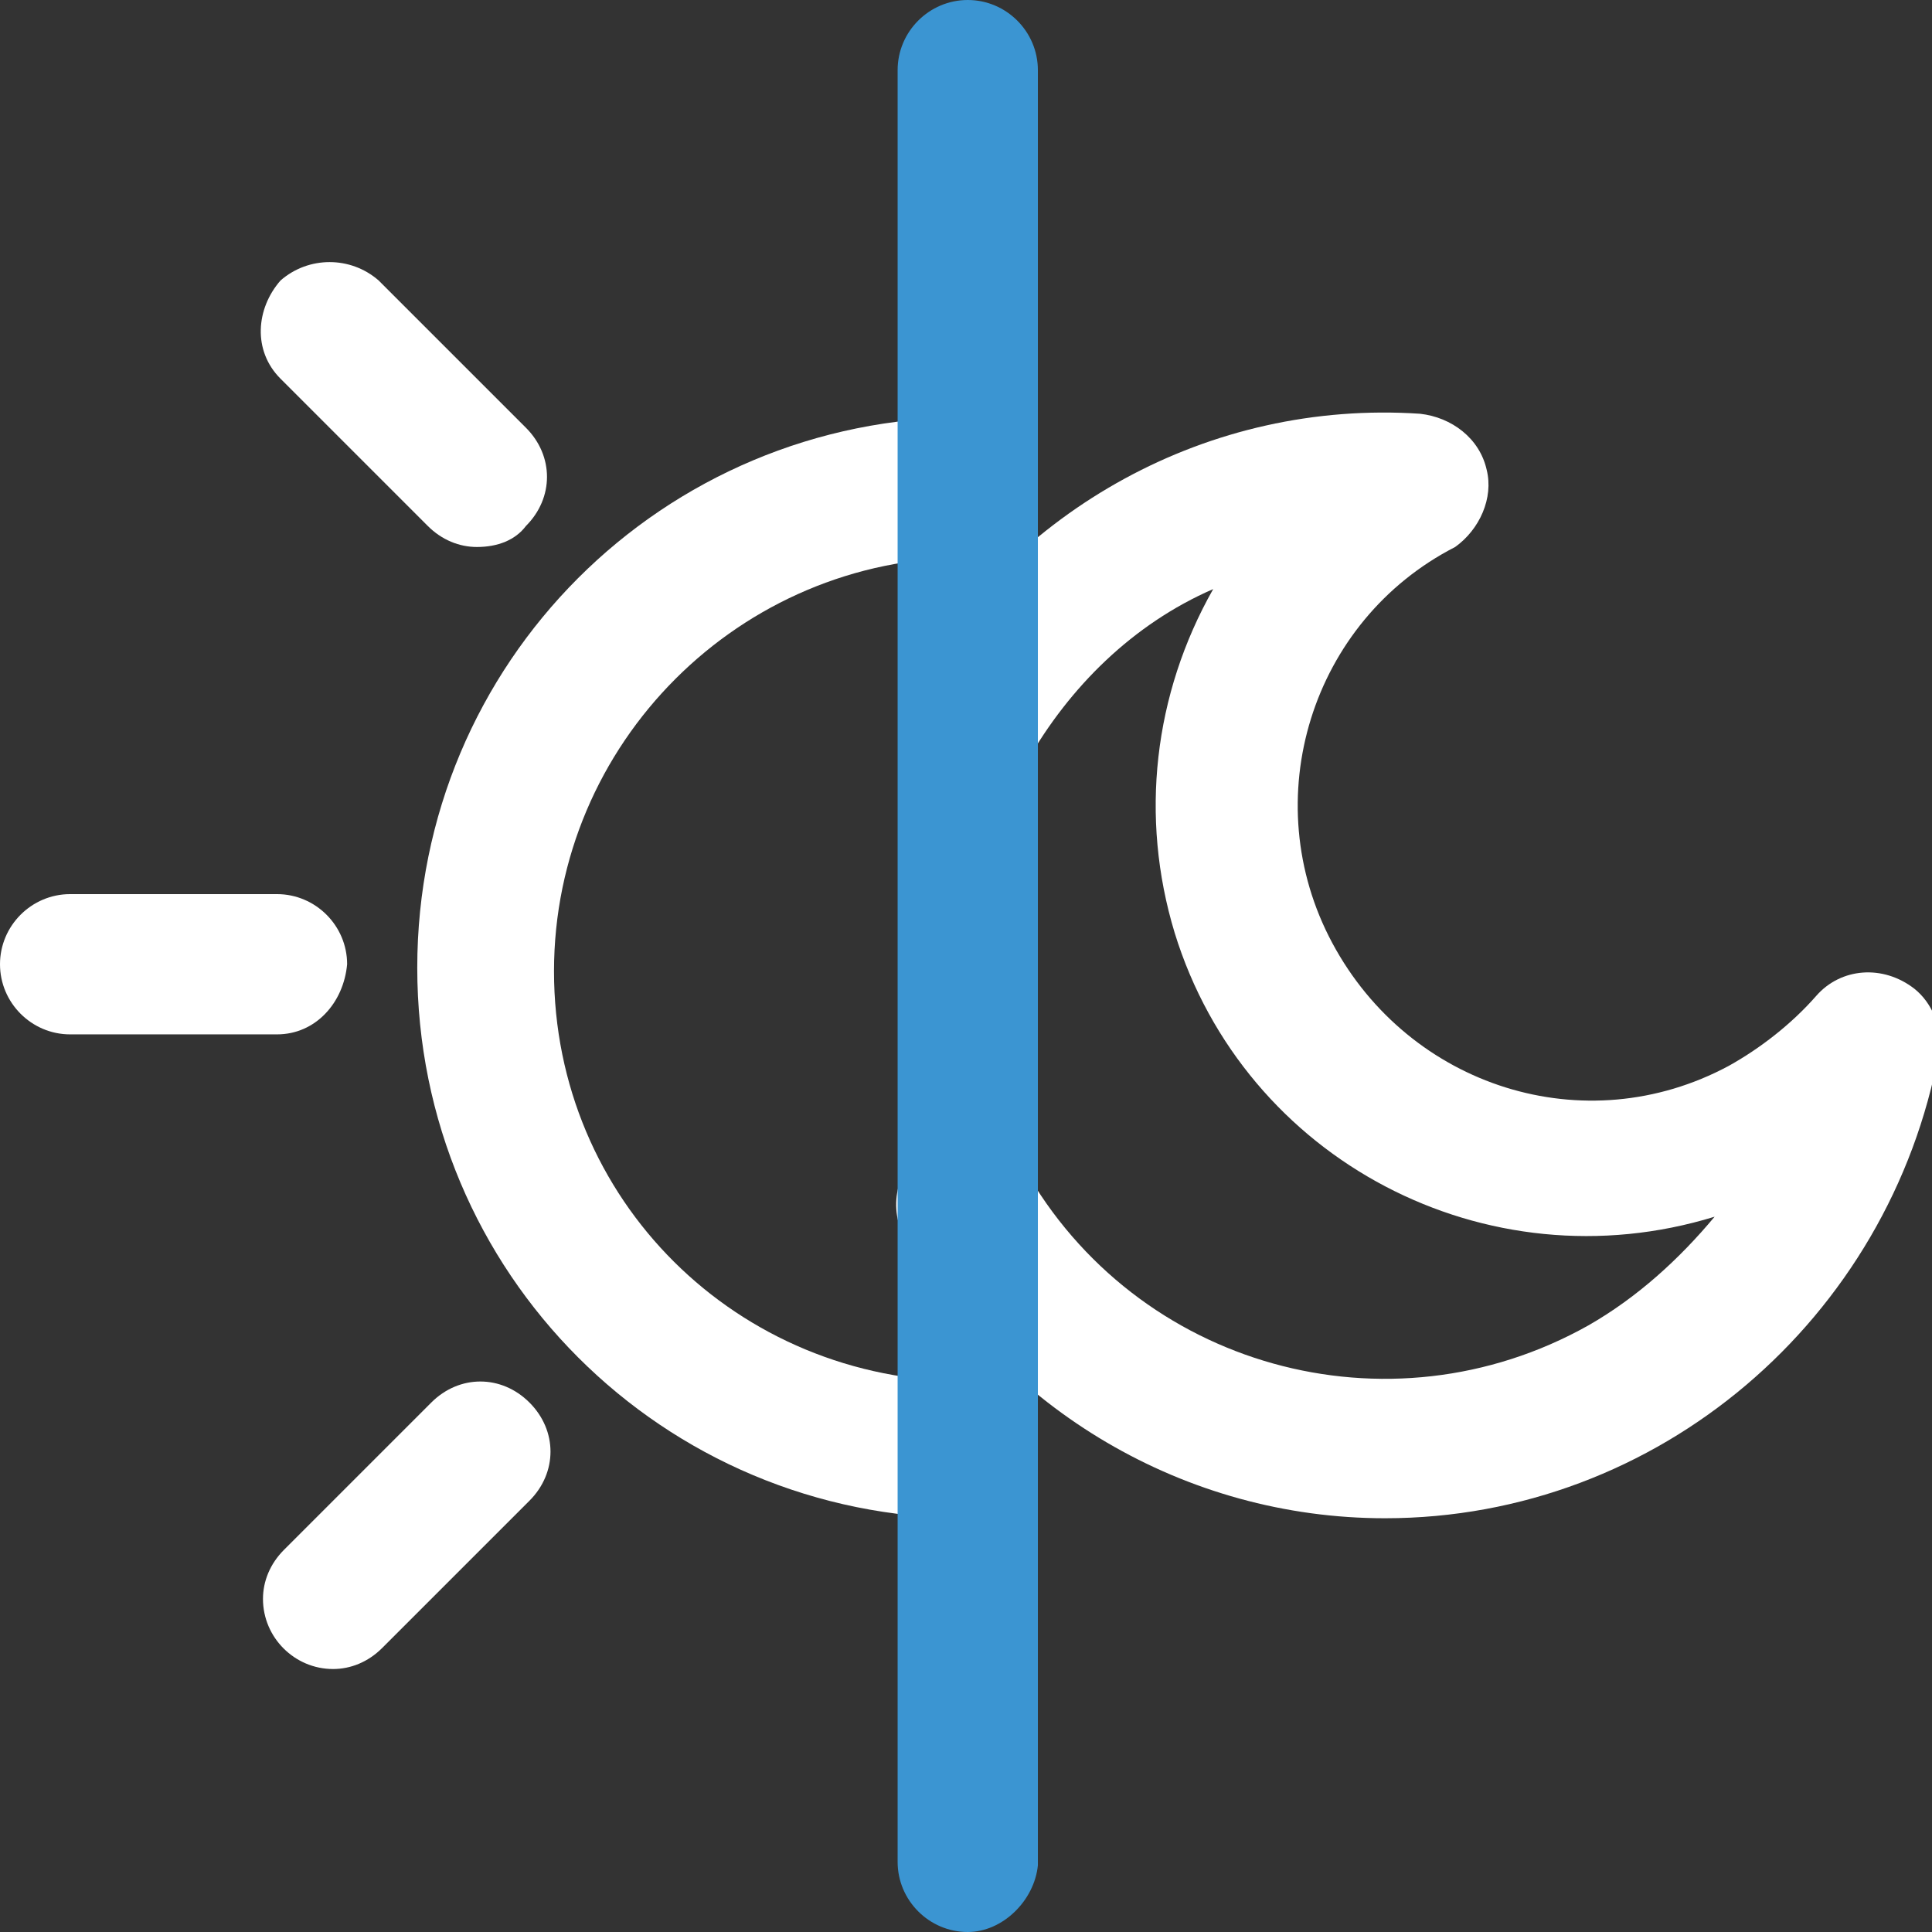
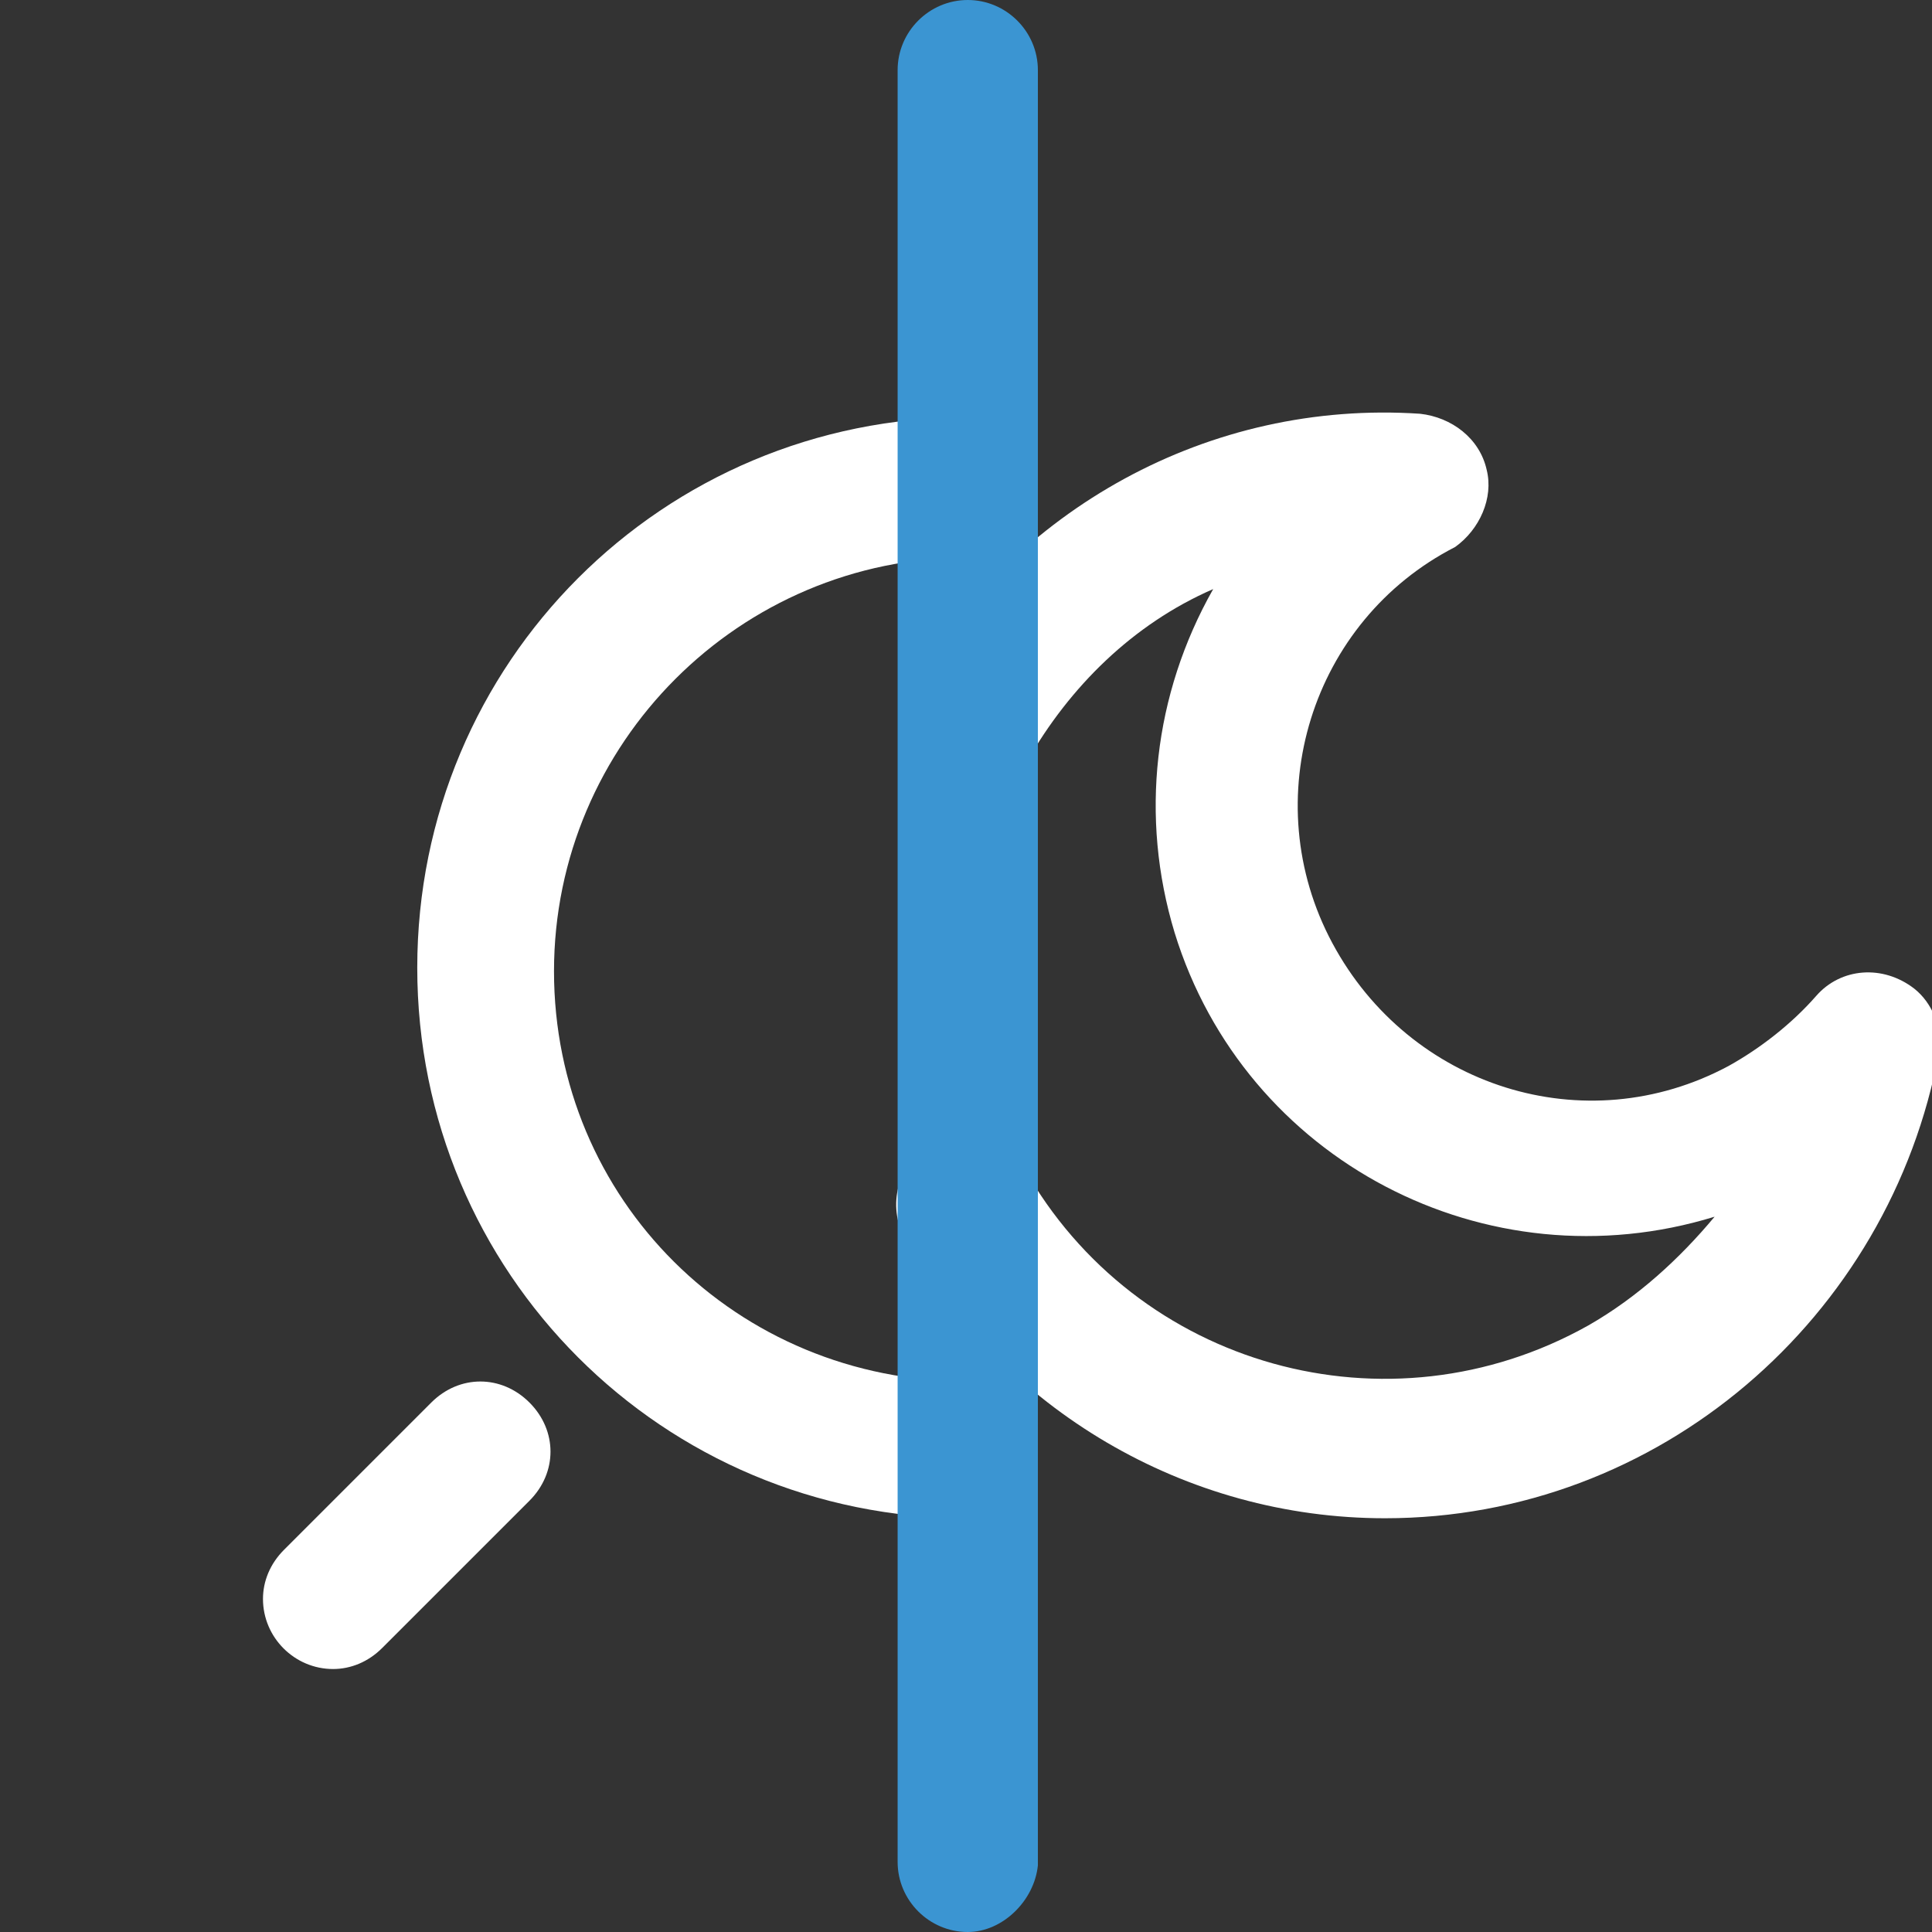
<svg xmlns="http://www.w3.org/2000/svg" version="1.1" id="symbol-evenings-and-weekends" x="0px" y="0px" viewBox="0 0 55.1 55.1" style="enable-background:new 0 0 55.1 55.1;" xml:space="preserve">
  <rect x="0" y="0" width="55.1" height="55.1" fill="#333333" stroke="none" />
  <style type="text/css">
	.st0{fill:#FFFFFF;}
	.st1{fill:#3B95D2;}
</style>
  <g id="Group_4891" transform="translate(0 0)">
    <g>
      <g id="Group_4890" transform="translate(0 0)">
        <path id="Path_8321" class="st0" d="M27.6,43.3c-8.7,0-15.7-7-15.7-15.7s7-15.7,15.7-15.7c1.1,0,2,0.9,2,2c0,1.1-0.9,2-2,2     c-6.5,0-11.8,5.3-11.8,11.8S21,39.4,27.6,39.4c1.1,0,2,0.9,2,2C29.5,42.4,28.6,43.3,27.6,43.3" />
-         <path id="Path_8322" class="st0" d="M13.6,15.6c-0.5,0-1-0.2-1.4-0.6l-4.2-4.2c-0.8-0.8-0.7-2,0-2.8c0.8-0.7,2-0.7,2.8,0l4.2,4.2     c0.8,0.8,0.8,2,0,2.8C14.7,15.4,14.2,15.6,13.6,15.6" />
-         <path id="Path_8323" class="st0" d="M7.9,29.5H2c-1.1,0-2-0.9-2-2c0-1.1,0.9-2,2-2h5.9c1.1,0,2,0.9,2,2C9.8,28.6,9,29.5,7.9,29.5     " />
        <path id="Path_8324" class="st0" d="M9.5,47.6c-1.1,0-2-0.9-2-2c0-0.5,0.2-1,0.6-1.4l4.2-4.2c0.8-0.8,2-0.8,2.8,0     c0.8,0.8,0.8,2,0,2.8c0,0,0,0,0,0L10.9,47C10.5,47.4,10,47.6,9.5,47.6" />
        <path id="Path_8325" class="st0" d="M39.5,43.3c-5.7,0-10.9-3.1-13.7-8c-0.5-0.9-0.2-2.1,0.7-2.7s2.1-0.2,2.7,0.7     c3.2,5.7,10.4,7.7,16.1,4.5c1.4-0.8,2.6-1.9,3.6-3.1c-6.5,2-13.4-1.6-15.4-8.1c-1-3.3-0.6-6.8,1.1-9.8c-2.3,1-4.1,2.8-5.3,4.9     c-0.5,0.9-1.7,1.3-2.7,0.7c-0.9-0.5-1.3-1.7-0.7-2.7c3-5.2,8.6-8.3,14.6-7.9c0.9,0.1,1.7,0.7,1.9,1.6c0.2,0.8-0.2,1.7-0.9,2.2     c-4.1,2.1-5.7,7.2-3.5,11.3s7.2,5.7,11.3,3.5c0.9-0.5,1.8-1.2,2.5-2c0.7-0.8,1.9-0.9,2.8-0.2c0.5,0.4,0.8,1.1,0.7,1.8     C53.9,37.6,47.3,43.3,39.5,43.3" />
        <path id="Path_8326" class="st1" d="M27.6,55.1c-1.1,0-2-0.9-2-2l0,0V2c0-1.1,0.9-2,2-2s2,0.9,2,2c0,0,0,0,0,0v51.2     C29.5,54.2,28.6,55.1,27.6,55.1C27.6,55.1,27.6,55.1,27.6,55.1" />
      </g>
    </g>
  </g>
</svg>